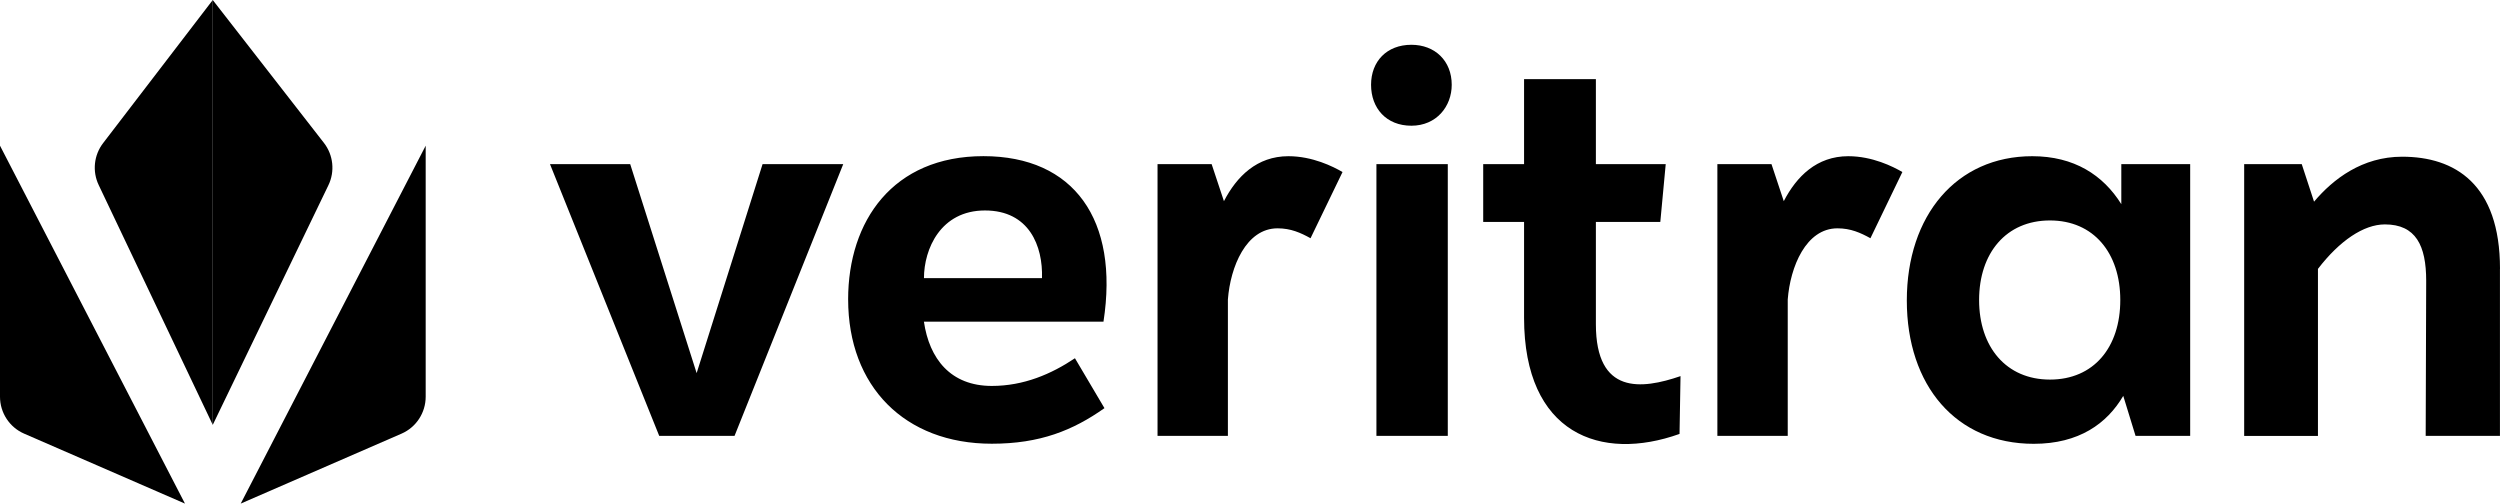
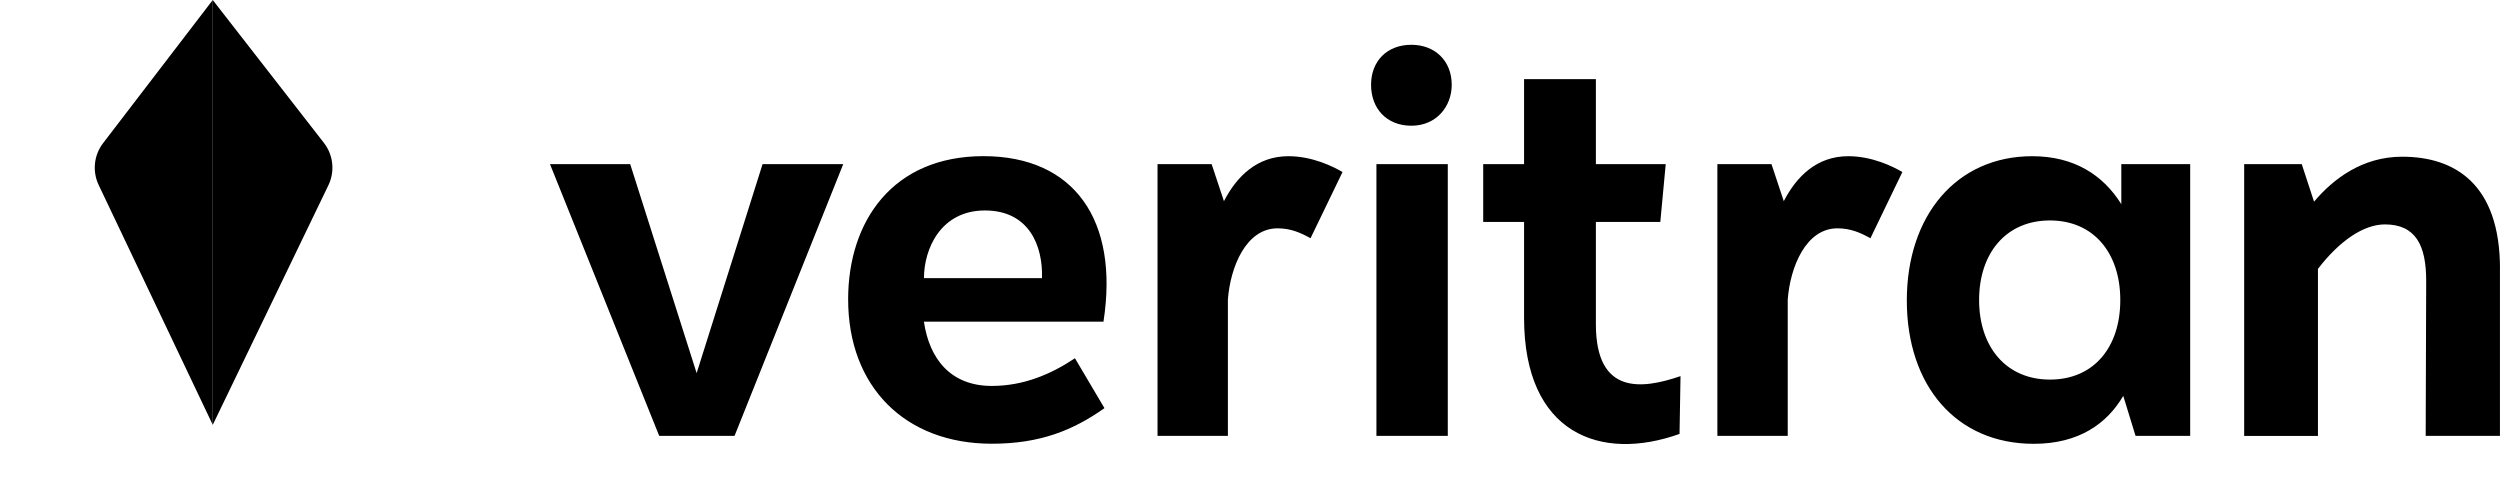
<svg xmlns="http://www.w3.org/2000/svg" width="139" height="28" viewBox="0 0 139 28" fill="none">
  <g clip-path="url(#clip0_1925_5965)">
-     <path d="M23.668 8.1V22.057C23.668 22.948 23.141 23.756 22.327 24.11L13.384 28L23.668 8.1ZM0 8.1V22.057C0 22.948 0.527 23.756 1.341 24.11L10.284 28L0 8.1Z" fill="black" />
    <path d="M11.829 0V23.623L18.259 10.3C18.63 9.533 18.534 8.62 18.011 7.946L11.828 0H11.829Z" fill="black" />
    <path d="M11.83 0V23.623L5.493 10.3C5.122 9.533 5.218 8.62 5.741 7.946L11.83 0Z" fill="black" />
    <path d="M46.884 9.125L40.84 24.236H36.653L30.579 9.125H35.039L38.733 20.746L42.399 9.125H46.884ZM47.156 16.652C47.156 12.283 49.646 8.682 54.679 8.682C59.713 8.682 62.23 12.228 61.353 17.886H51.37C51.671 19.947 52.848 21.458 55.145 21.458C56.922 21.458 58.454 20.797 59.767 19.918L61.408 22.693C59.657 23.929 57.826 24.671 55.143 24.671C50.301 24.671 47.157 21.484 47.157 16.648M51.369 15.466H57.935C57.991 13.679 57.225 11.702 54.763 11.702C52.3 11.702 51.372 13.844 51.372 15.466M74.645 9.564L72.866 13.246C72.319 12.943 71.771 12.695 71.032 12.695C69.283 12.695 68.407 14.838 68.271 16.652V24.236H64.359V9.125H67.367L68.051 11.185C68.761 9.812 69.885 8.685 71.635 8.685C72.974 8.685 74.124 9.261 74.643 9.564M78.473 2.49C79.786 2.49 80.716 3.386 80.716 4.714C80.716 5.916 79.868 6.99 78.473 6.99C77.079 6.99 76.231 6.018 76.231 4.715C76.231 3.41 77.106 2.49 78.473 2.49ZM80.497 24.236H76.529V9.125H80.497V24.236ZM93.437 20.909L93.382 24.126C89.006 25.692 84.738 24.126 84.738 17.67V12.34H82.466V9.125H84.738V4.398H88.731V9.125H92.614L92.313 12.341H88.731V18.028C88.731 21.958 91.275 21.655 93.435 20.913M105.772 9.564L103.996 13.246C103.448 12.943 102.9 12.695 102.162 12.695C100.411 12.695 99.536 14.838 99.398 16.652V24.236H95.486V9.125H98.494L99.178 11.185C99.888 9.812 101.012 8.685 102.762 8.685C104.103 8.685 105.251 9.261 105.771 9.564M121.774 9.125V24.236H118.737L118.053 22.01C117.152 23.55 115.591 24.676 113.075 24.676C108.754 24.676 106.019 21.433 106.019 16.707C106.019 11.98 108.781 8.685 112.993 8.685C115.318 8.685 116.932 9.729 117.945 11.351V9.124H121.776L121.774 9.125ZM117.888 16.681C117.888 14.07 116.41 12.257 113.977 12.257C111.543 12.257 110.038 14.069 110.038 16.681C110.038 19.291 111.543 21.105 113.977 21.105C116.41 21.105 117.888 19.317 117.888 16.681ZM138.997 14.949V24.236H134.868L134.896 15.609C134.896 13.658 134.323 12.477 132.599 12.477C131.422 12.477 130.081 13.383 128.878 14.95V24.238H124.776V9.126H127.977L128.661 11.213C129.727 9.95 131.341 8.713 133.558 8.713C136.484 8.713 139 10.224 139 14.95" fill="black" />
  </g>
  <defs>
    <clipPath id="clip0_1925_5965">
      <rect width="139" height="28" fill="white" />
    </clipPath>
  </defs>
</svg>